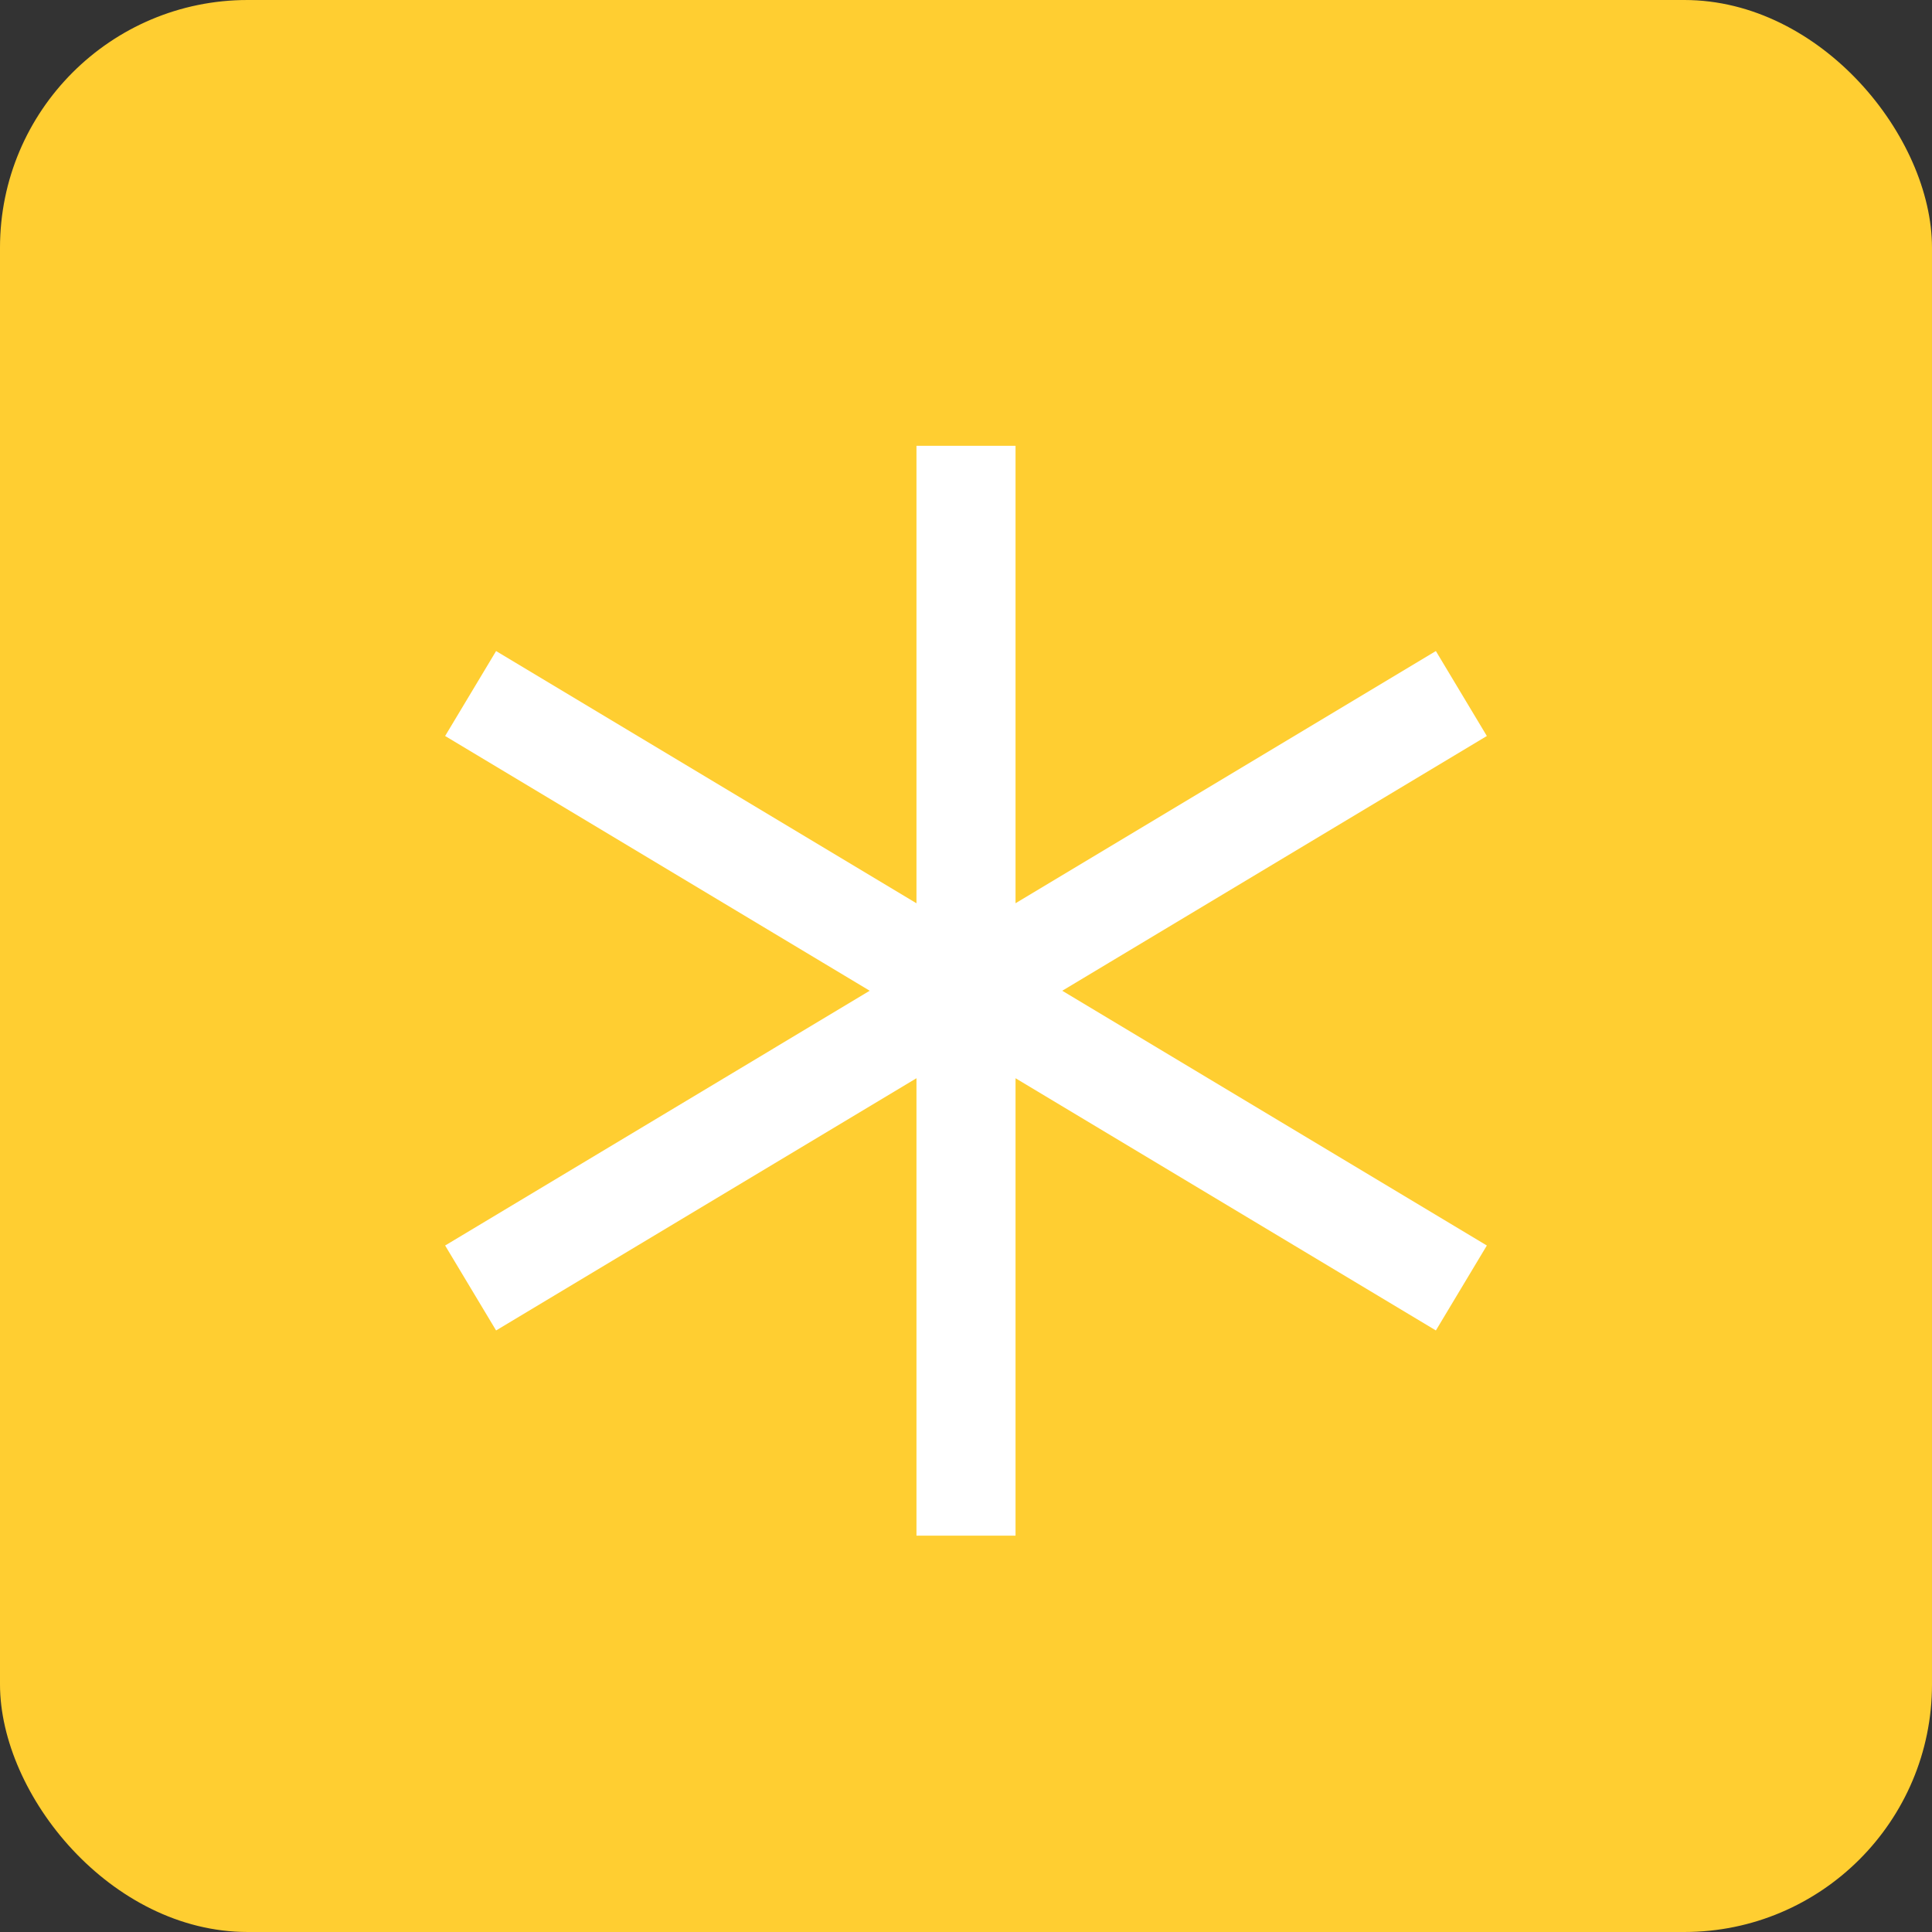
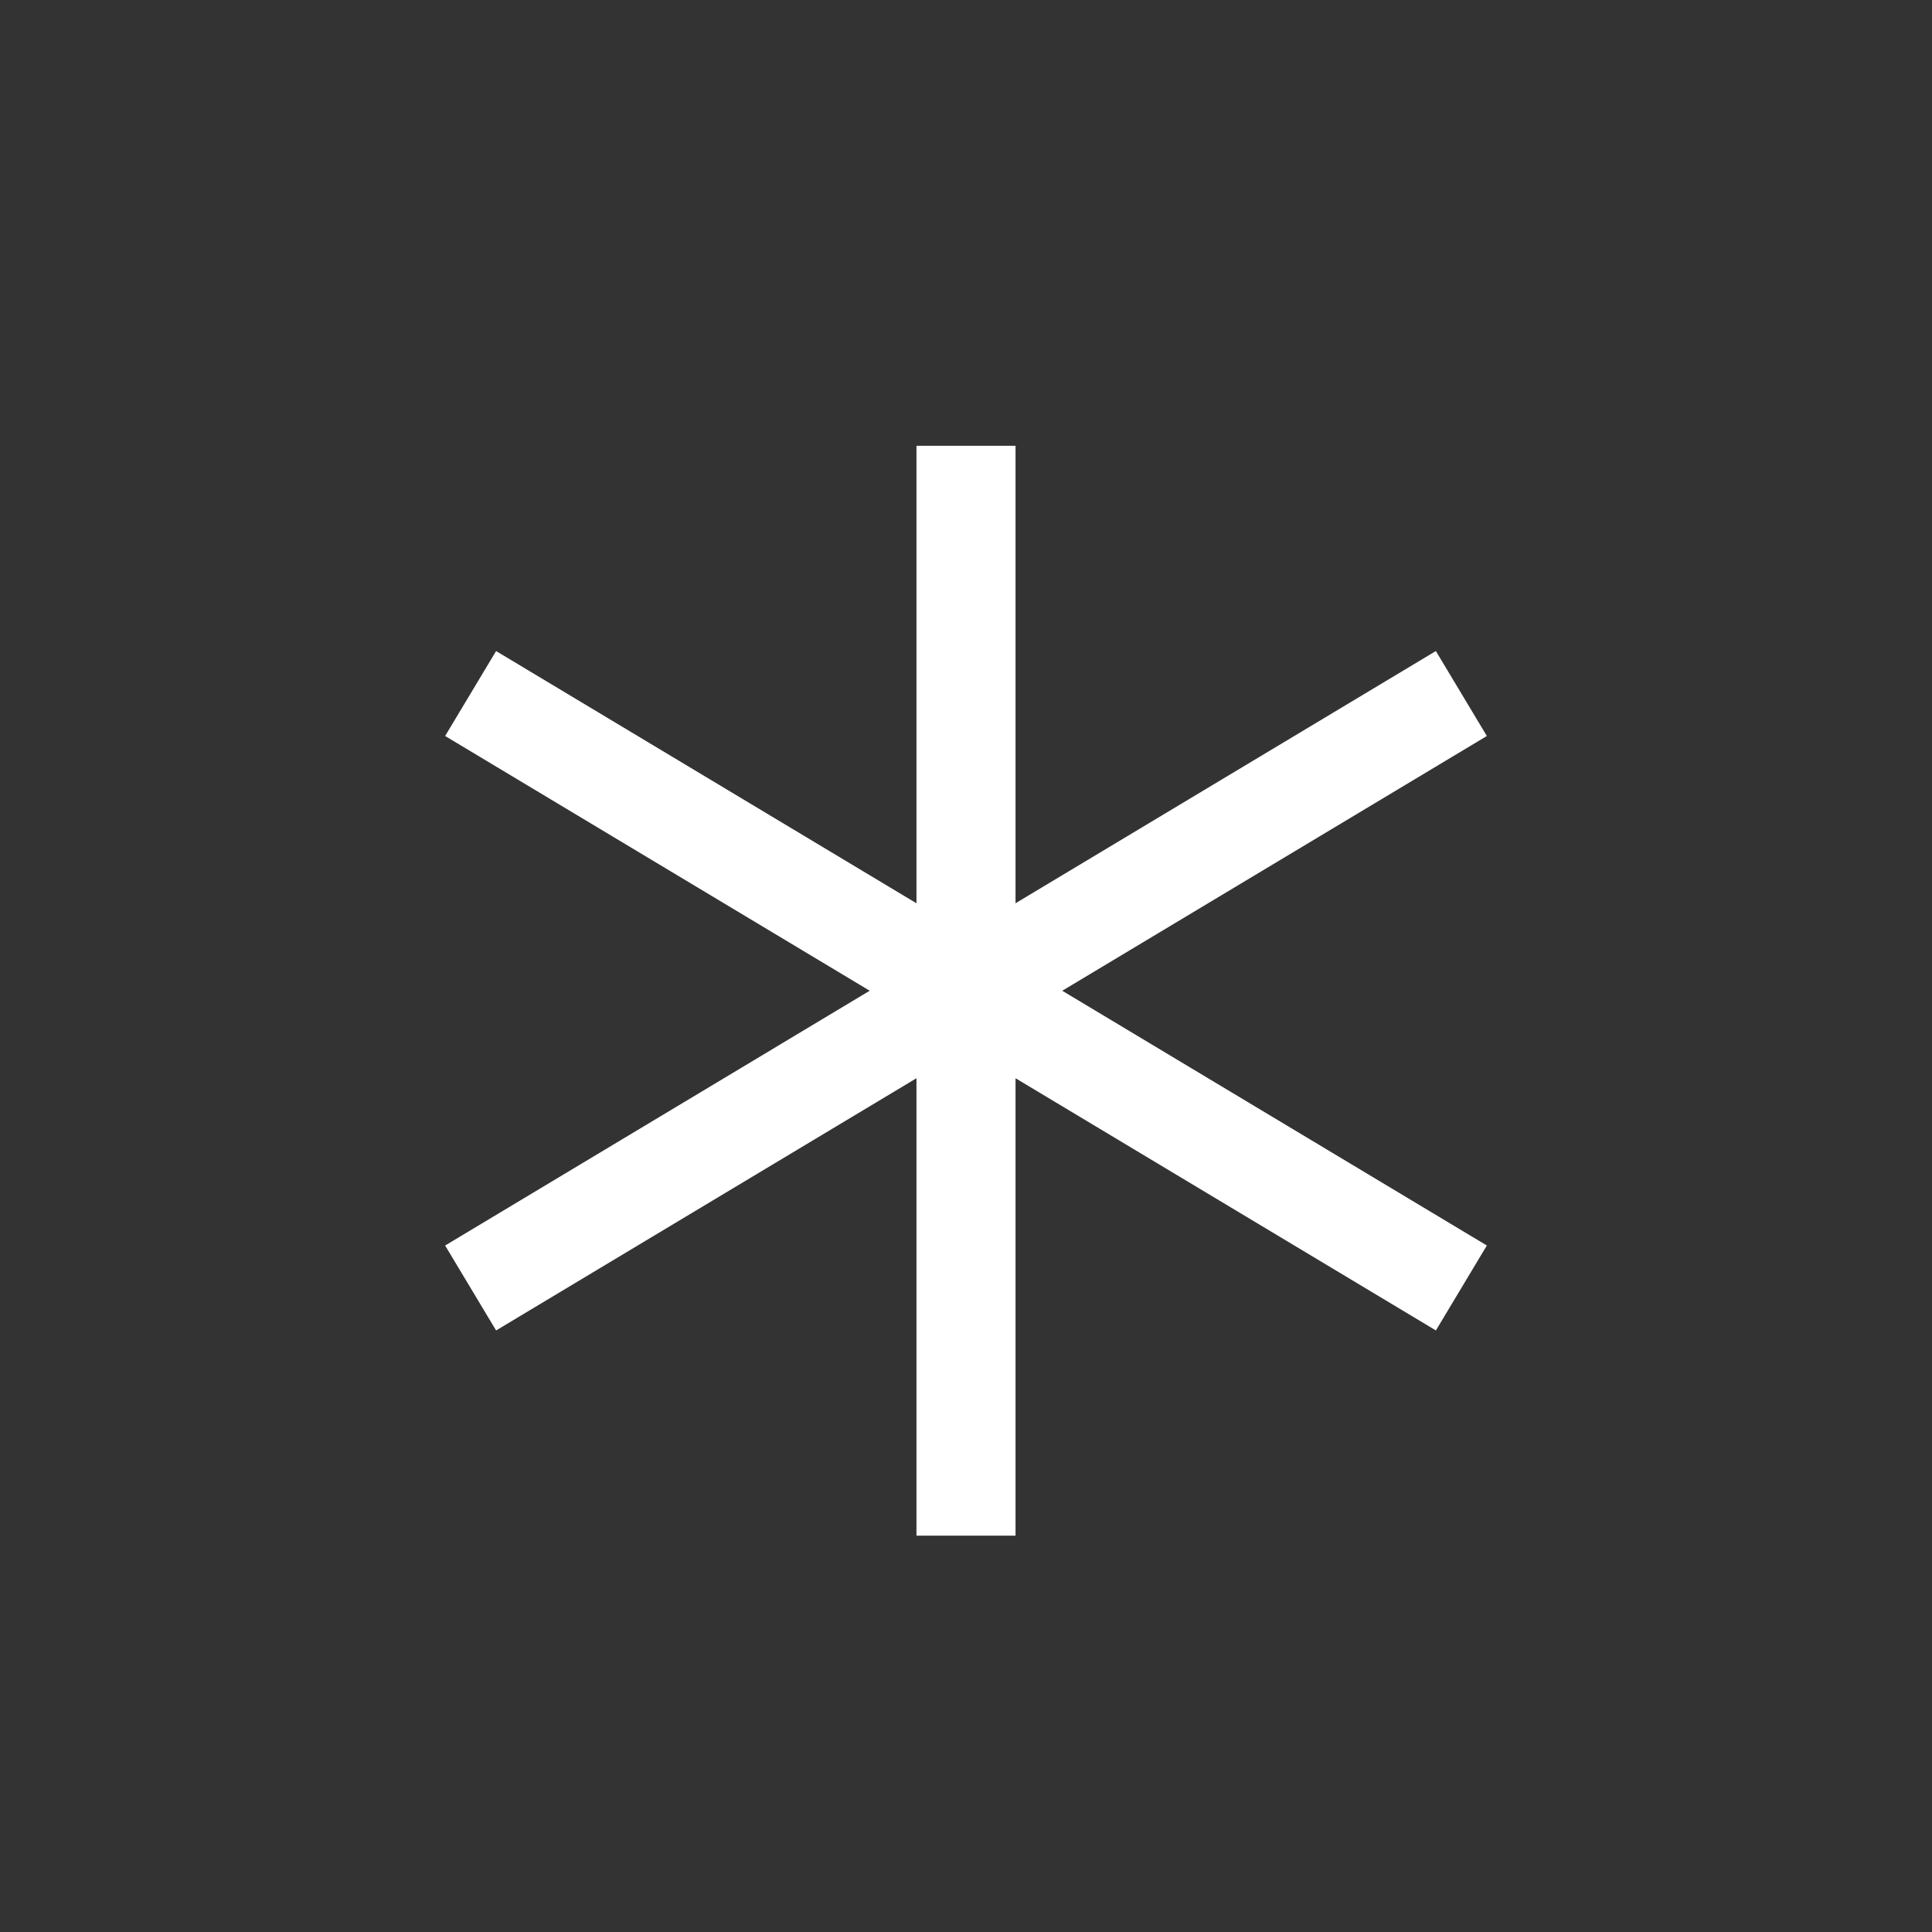
<svg xmlns="http://www.w3.org/2000/svg" width="58" height="58" viewBox="0 0 58 58" fill="none">
  <rect x="0" y="0" width="58" height="58" fill="#333333" stroke="none" />
-   <rect width="58" height="58" rx="7.436" fill="#FFCE31" />
  <path d="M29 13.384V46.102M14.128 20.82L43.871 38.666M43.871 20.82L14.128 38.666" stroke="white" stroke-width="2.974" />
</svg>